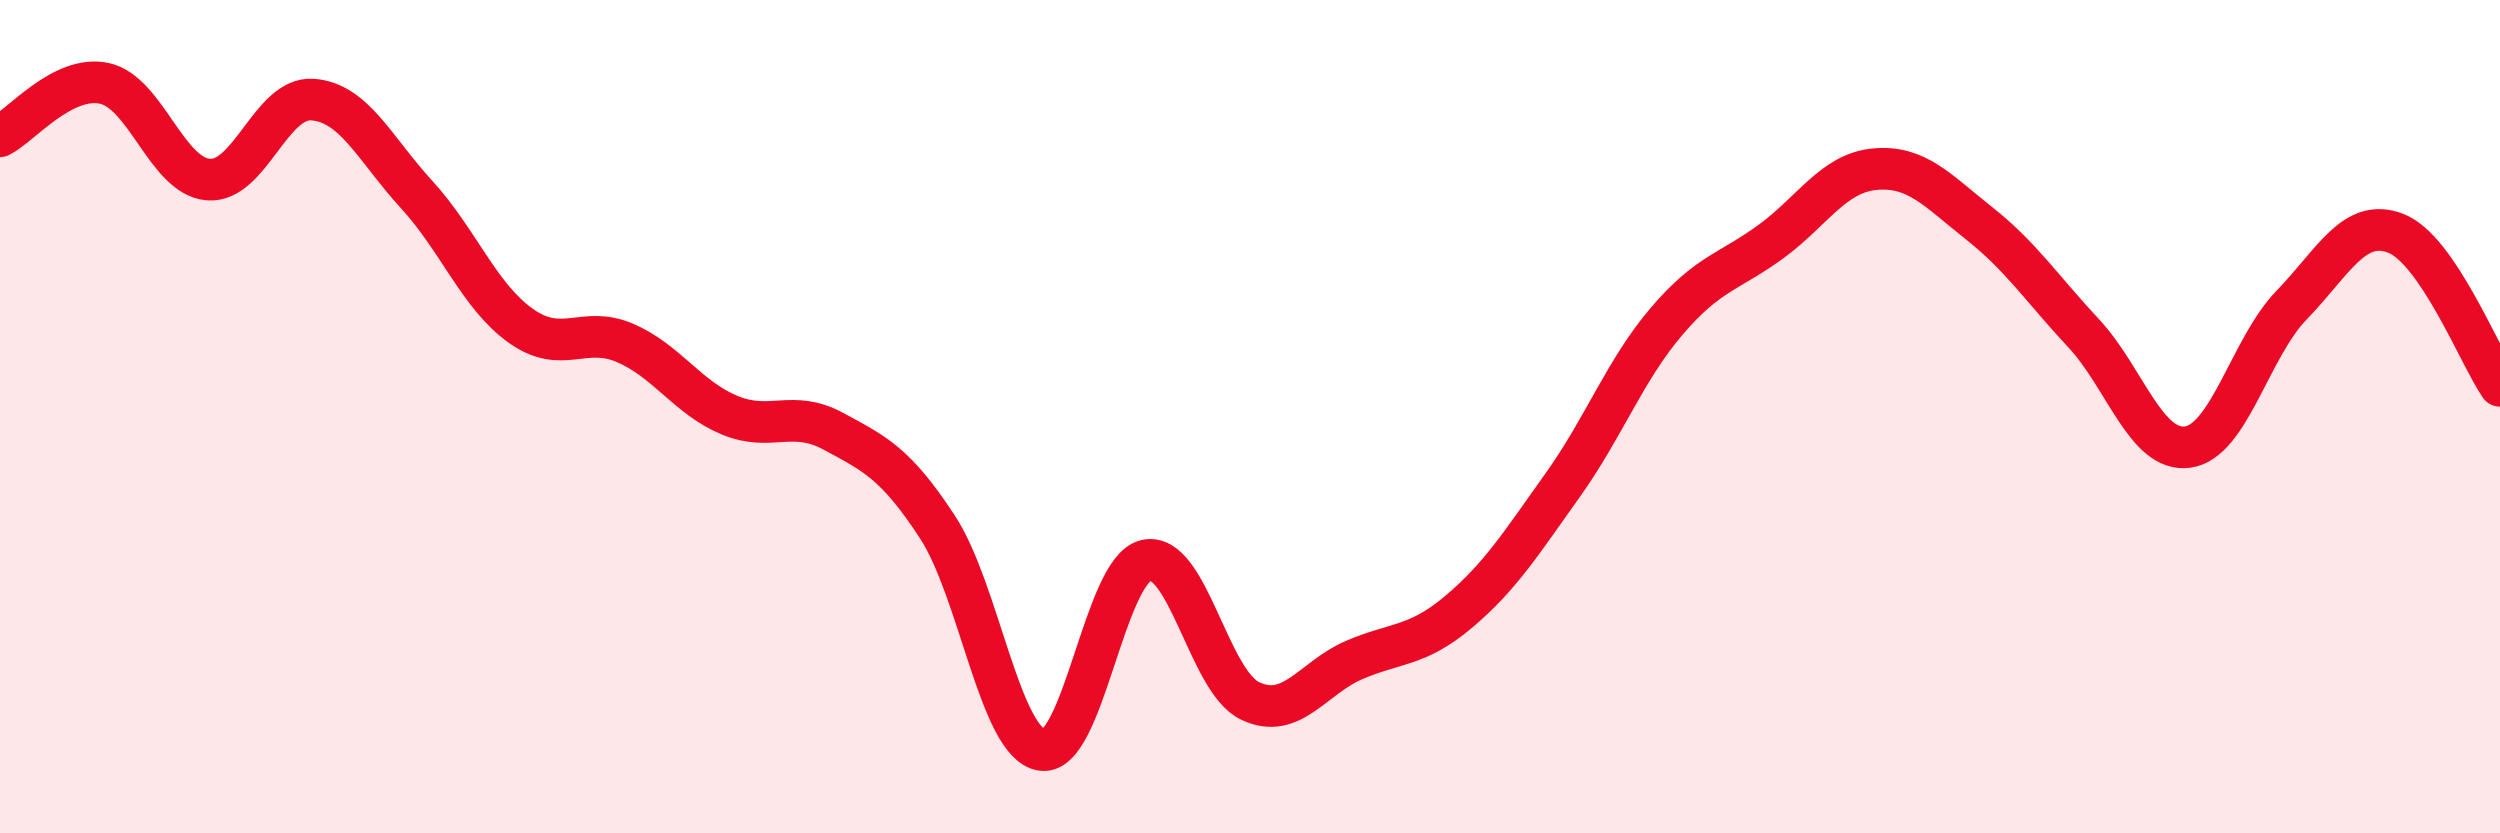
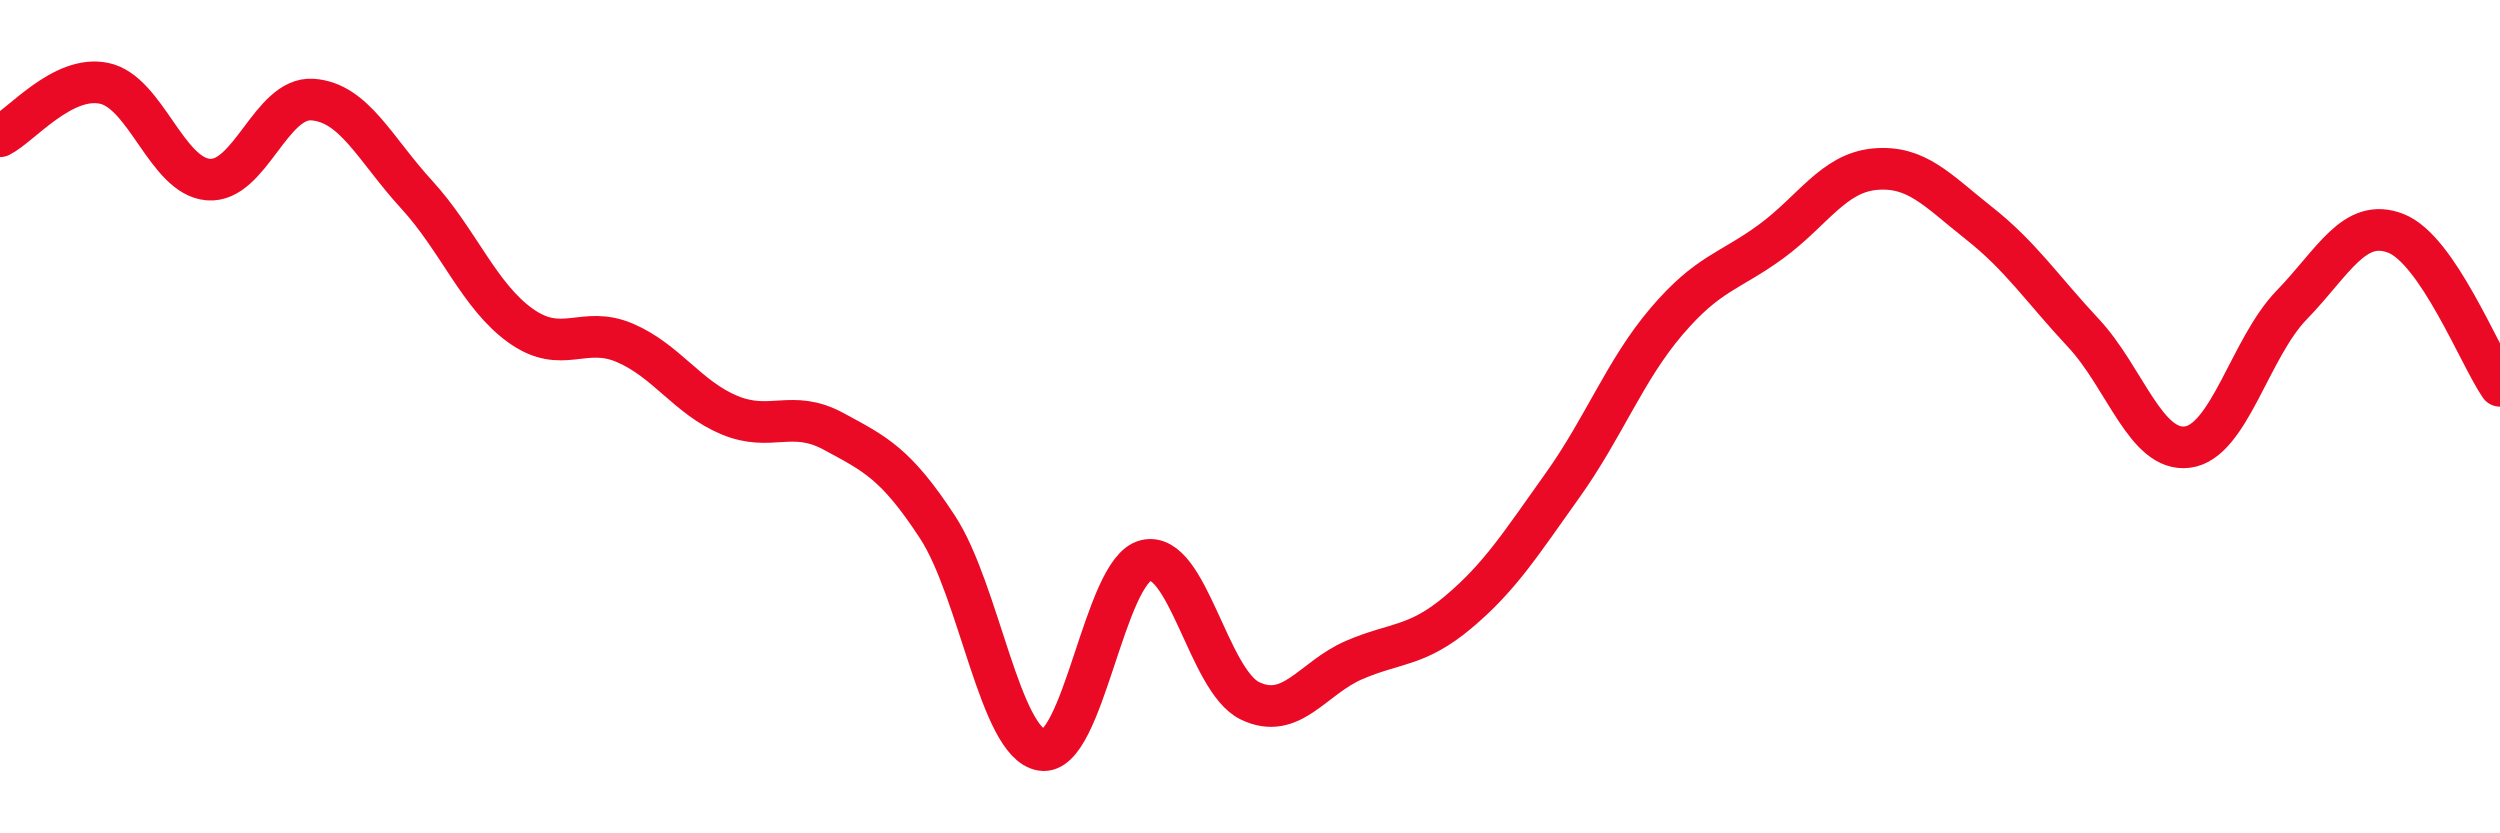
<svg xmlns="http://www.w3.org/2000/svg" width="60" height="20" viewBox="0 0 60 20">
-   <path d="M 0,3.27 C 0.5,3.02 1.5,1.79 2.5,2 C 3.5,2.21 4,4.23 5,4.31 C 6,4.39 6.5,2.32 7.5,2.39 C 8.5,2.46 9,3.58 10,4.67 C 11,5.76 11.5,7.11 12.5,7.82 C 13.5,8.53 14,7.8 15,8.23 C 16,8.66 16.5,9.54 17.5,9.96 C 18.5,10.38 19,9.81 20,10.35 C 21,10.89 21.5,11.12 22.5,12.65 C 23.5,14.18 24,17.84 25,18 C 26,18.16 26.5,13.69 27.5,13.45 C 28.5,13.21 29,16.34 30,16.82 C 31,17.3 31.5,16.27 32.5,15.84 C 33.5,15.41 34,15.53 35,14.69 C 36,13.85 36.5,13.05 37.5,11.65 C 38.5,10.25 39,8.88 40,7.71 C 41,6.54 41.5,6.53 42.5,5.8 C 43.5,5.07 44,4.15 45,4.06 C 46,3.97 46.5,4.57 47.5,5.36 C 48.5,6.15 49,6.92 50,7.99 C 51,9.06 51.5,10.86 52.5,10.73 C 53.5,10.6 54,8.35 55,7.32 C 56,6.29 56.5,5.21 57.5,5.6 C 58.5,5.99 59.5,8.53 60,9.26L60 20L0 20Z" fill="#EB0A25" opacity="0.1" stroke-linecap="round" stroke-linejoin="round" />
  <path d="M 0,3.27 C 0.5,3.02 1.5,1.79 2.5,2 C 3.5,2.21 4,4.23 5,4.31 C 6,4.39 6.5,2.32 7.5,2.39 C 8.5,2.46 9,3.58 10,4.67 C 11,5.76 11.5,7.11 12.5,7.82 C 13.5,8.53 14,7.8 15,8.23 C 16,8.66 16.5,9.54 17.5,9.96 C 18.5,10.38 19,9.81 20,10.35 C 21,10.89 21.5,11.12 22.5,12.65 C 23.5,14.18 24,17.84 25,18 C 26,18.16 26.5,13.69 27.5,13.45 C 28.5,13.21 29,16.34 30,16.82 C 31,17.3 31.5,16.27 32.5,15.84 C 33.5,15.41 34,15.53 35,14.69 C 36,13.85 36.5,13.05 37.5,11.65 C 38.5,10.25 39,8.88 40,7.71 C 41,6.54 41.5,6.53 42.5,5.8 C 43.5,5.07 44,4.15 45,4.06 C 46,3.97 46.5,4.57 47.5,5.36 C 48.5,6.15 49,6.92 50,7.99 C 51,9.06 51.5,10.86 52.5,10.73 C 53.5,10.6 54,8.35 55,7.32 C 56,6.29 56.5,5.21 57.5,5.6 C 58.5,5.99 59.5,8.53 60,9.26" stroke="#EB0A25" stroke-width="1" fill="none" stroke-linecap="round" stroke-linejoin="round" />
</svg>